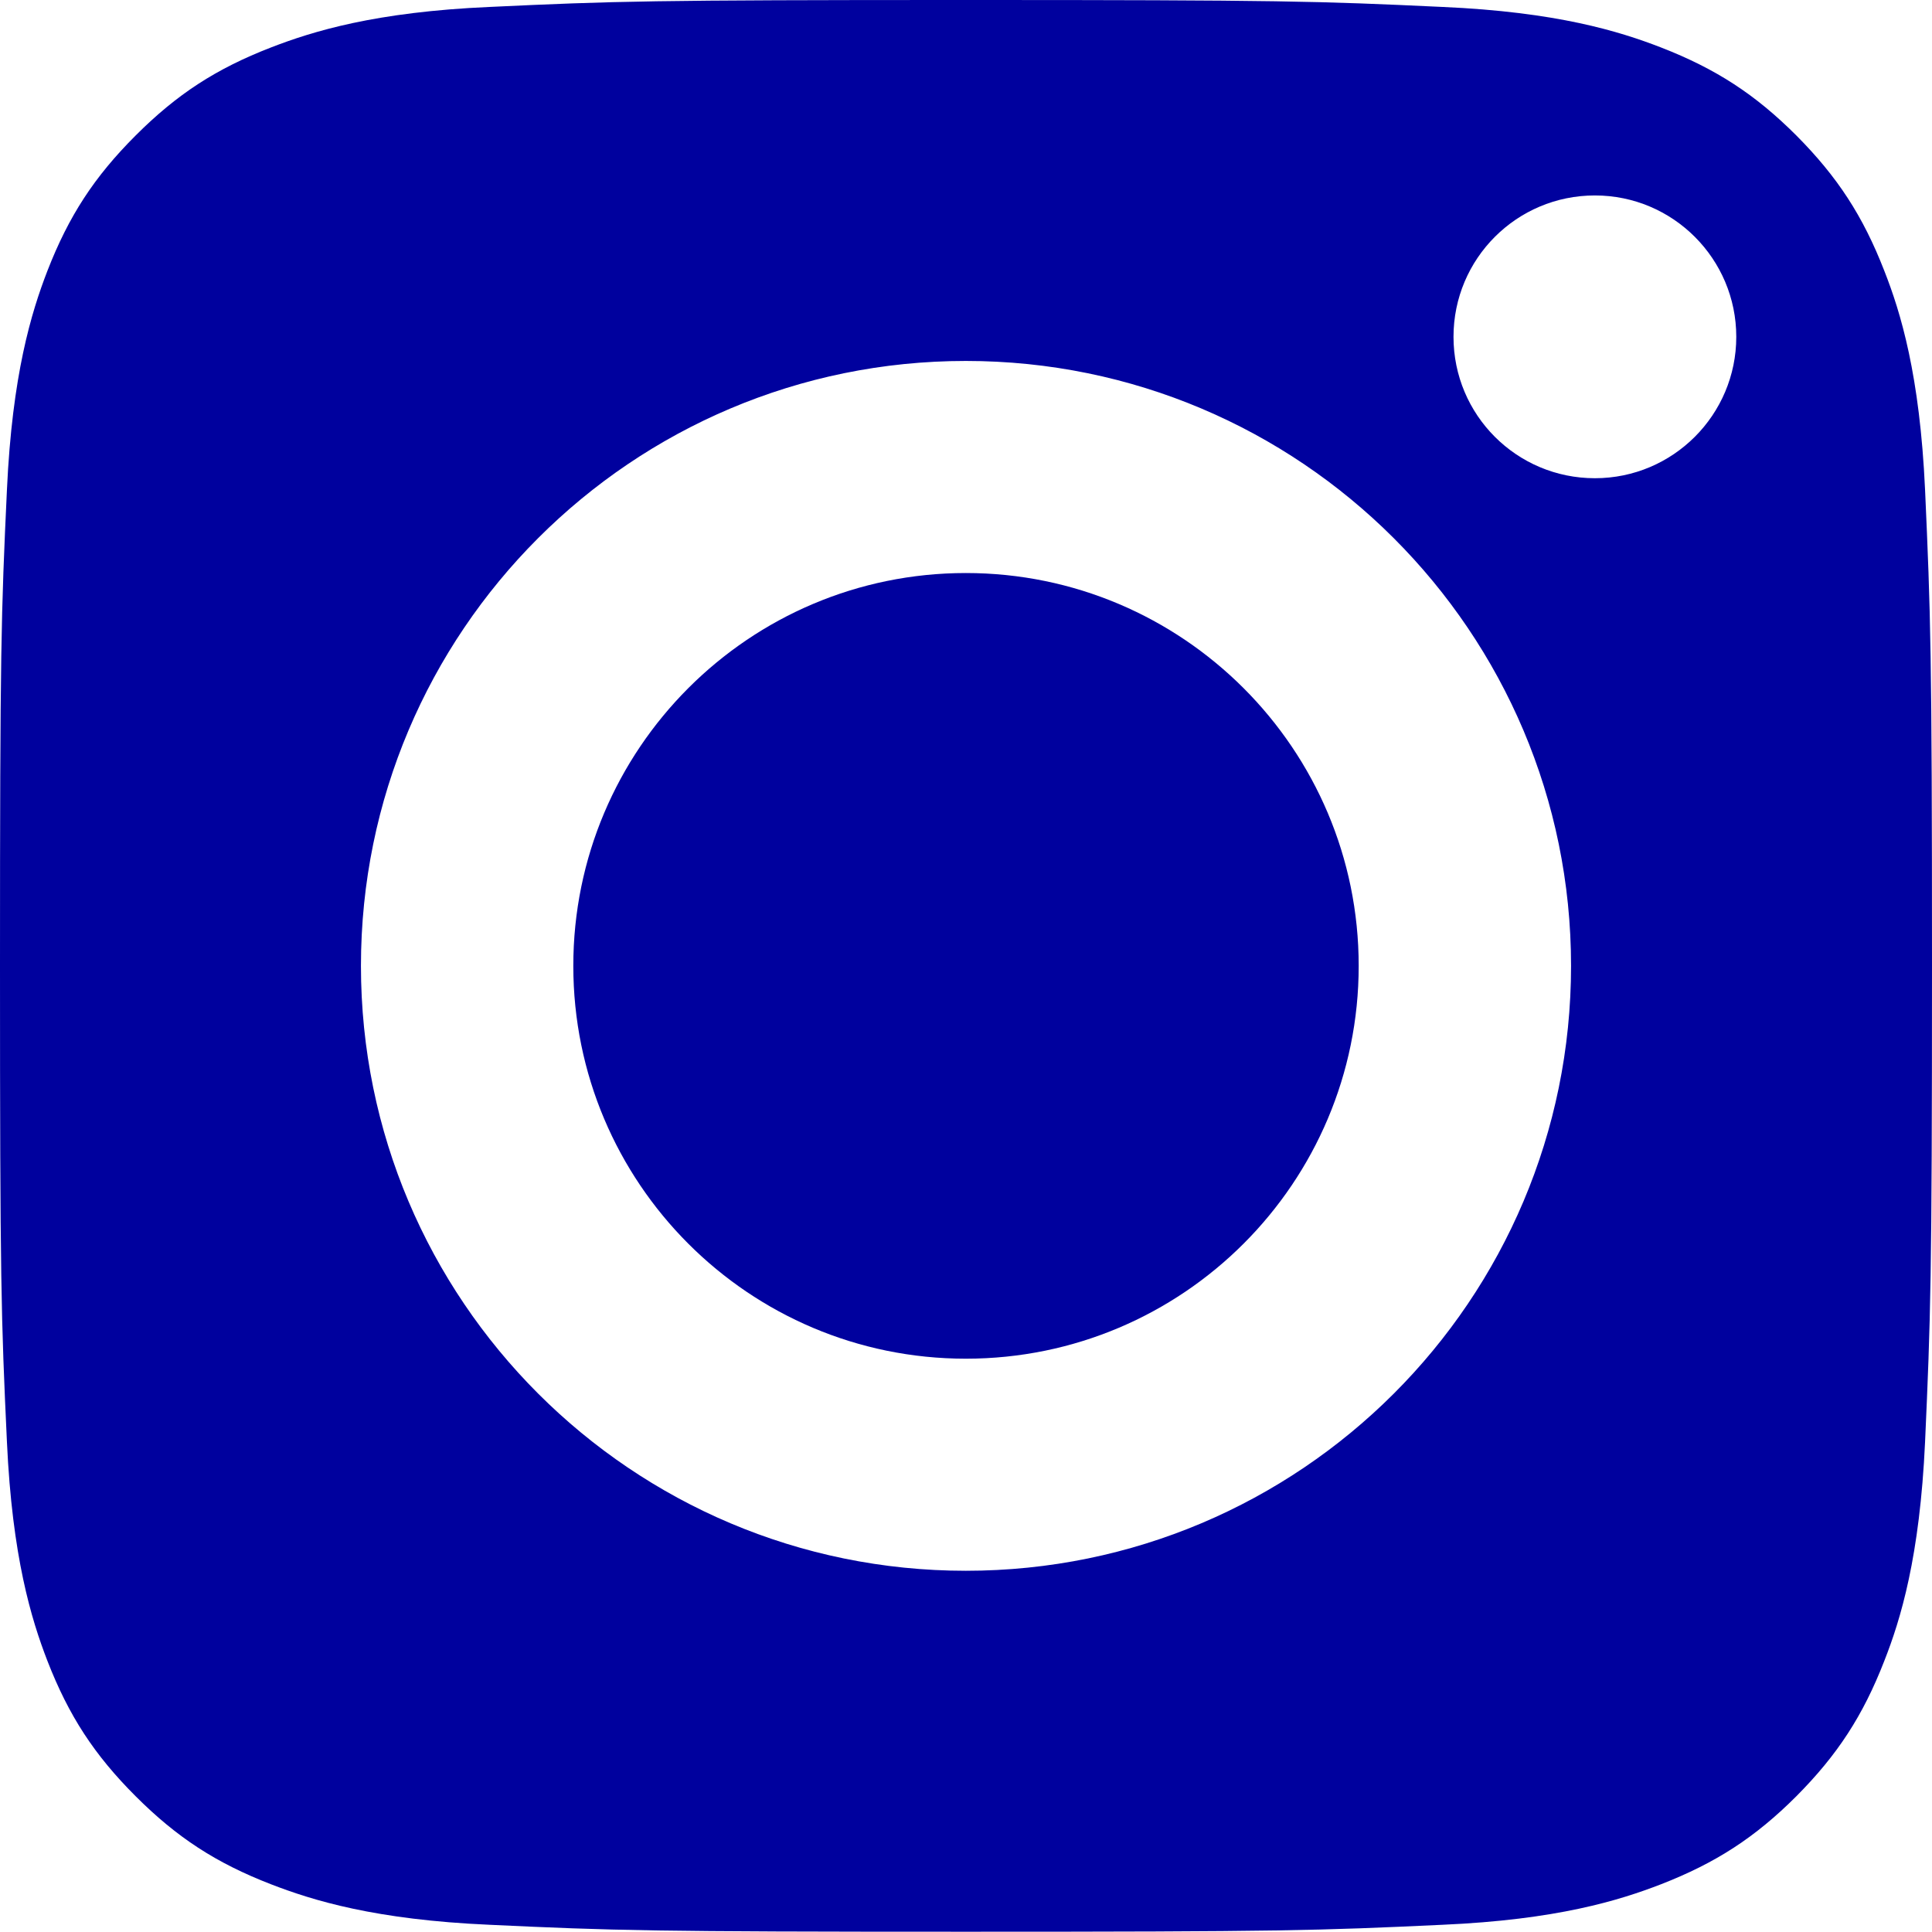
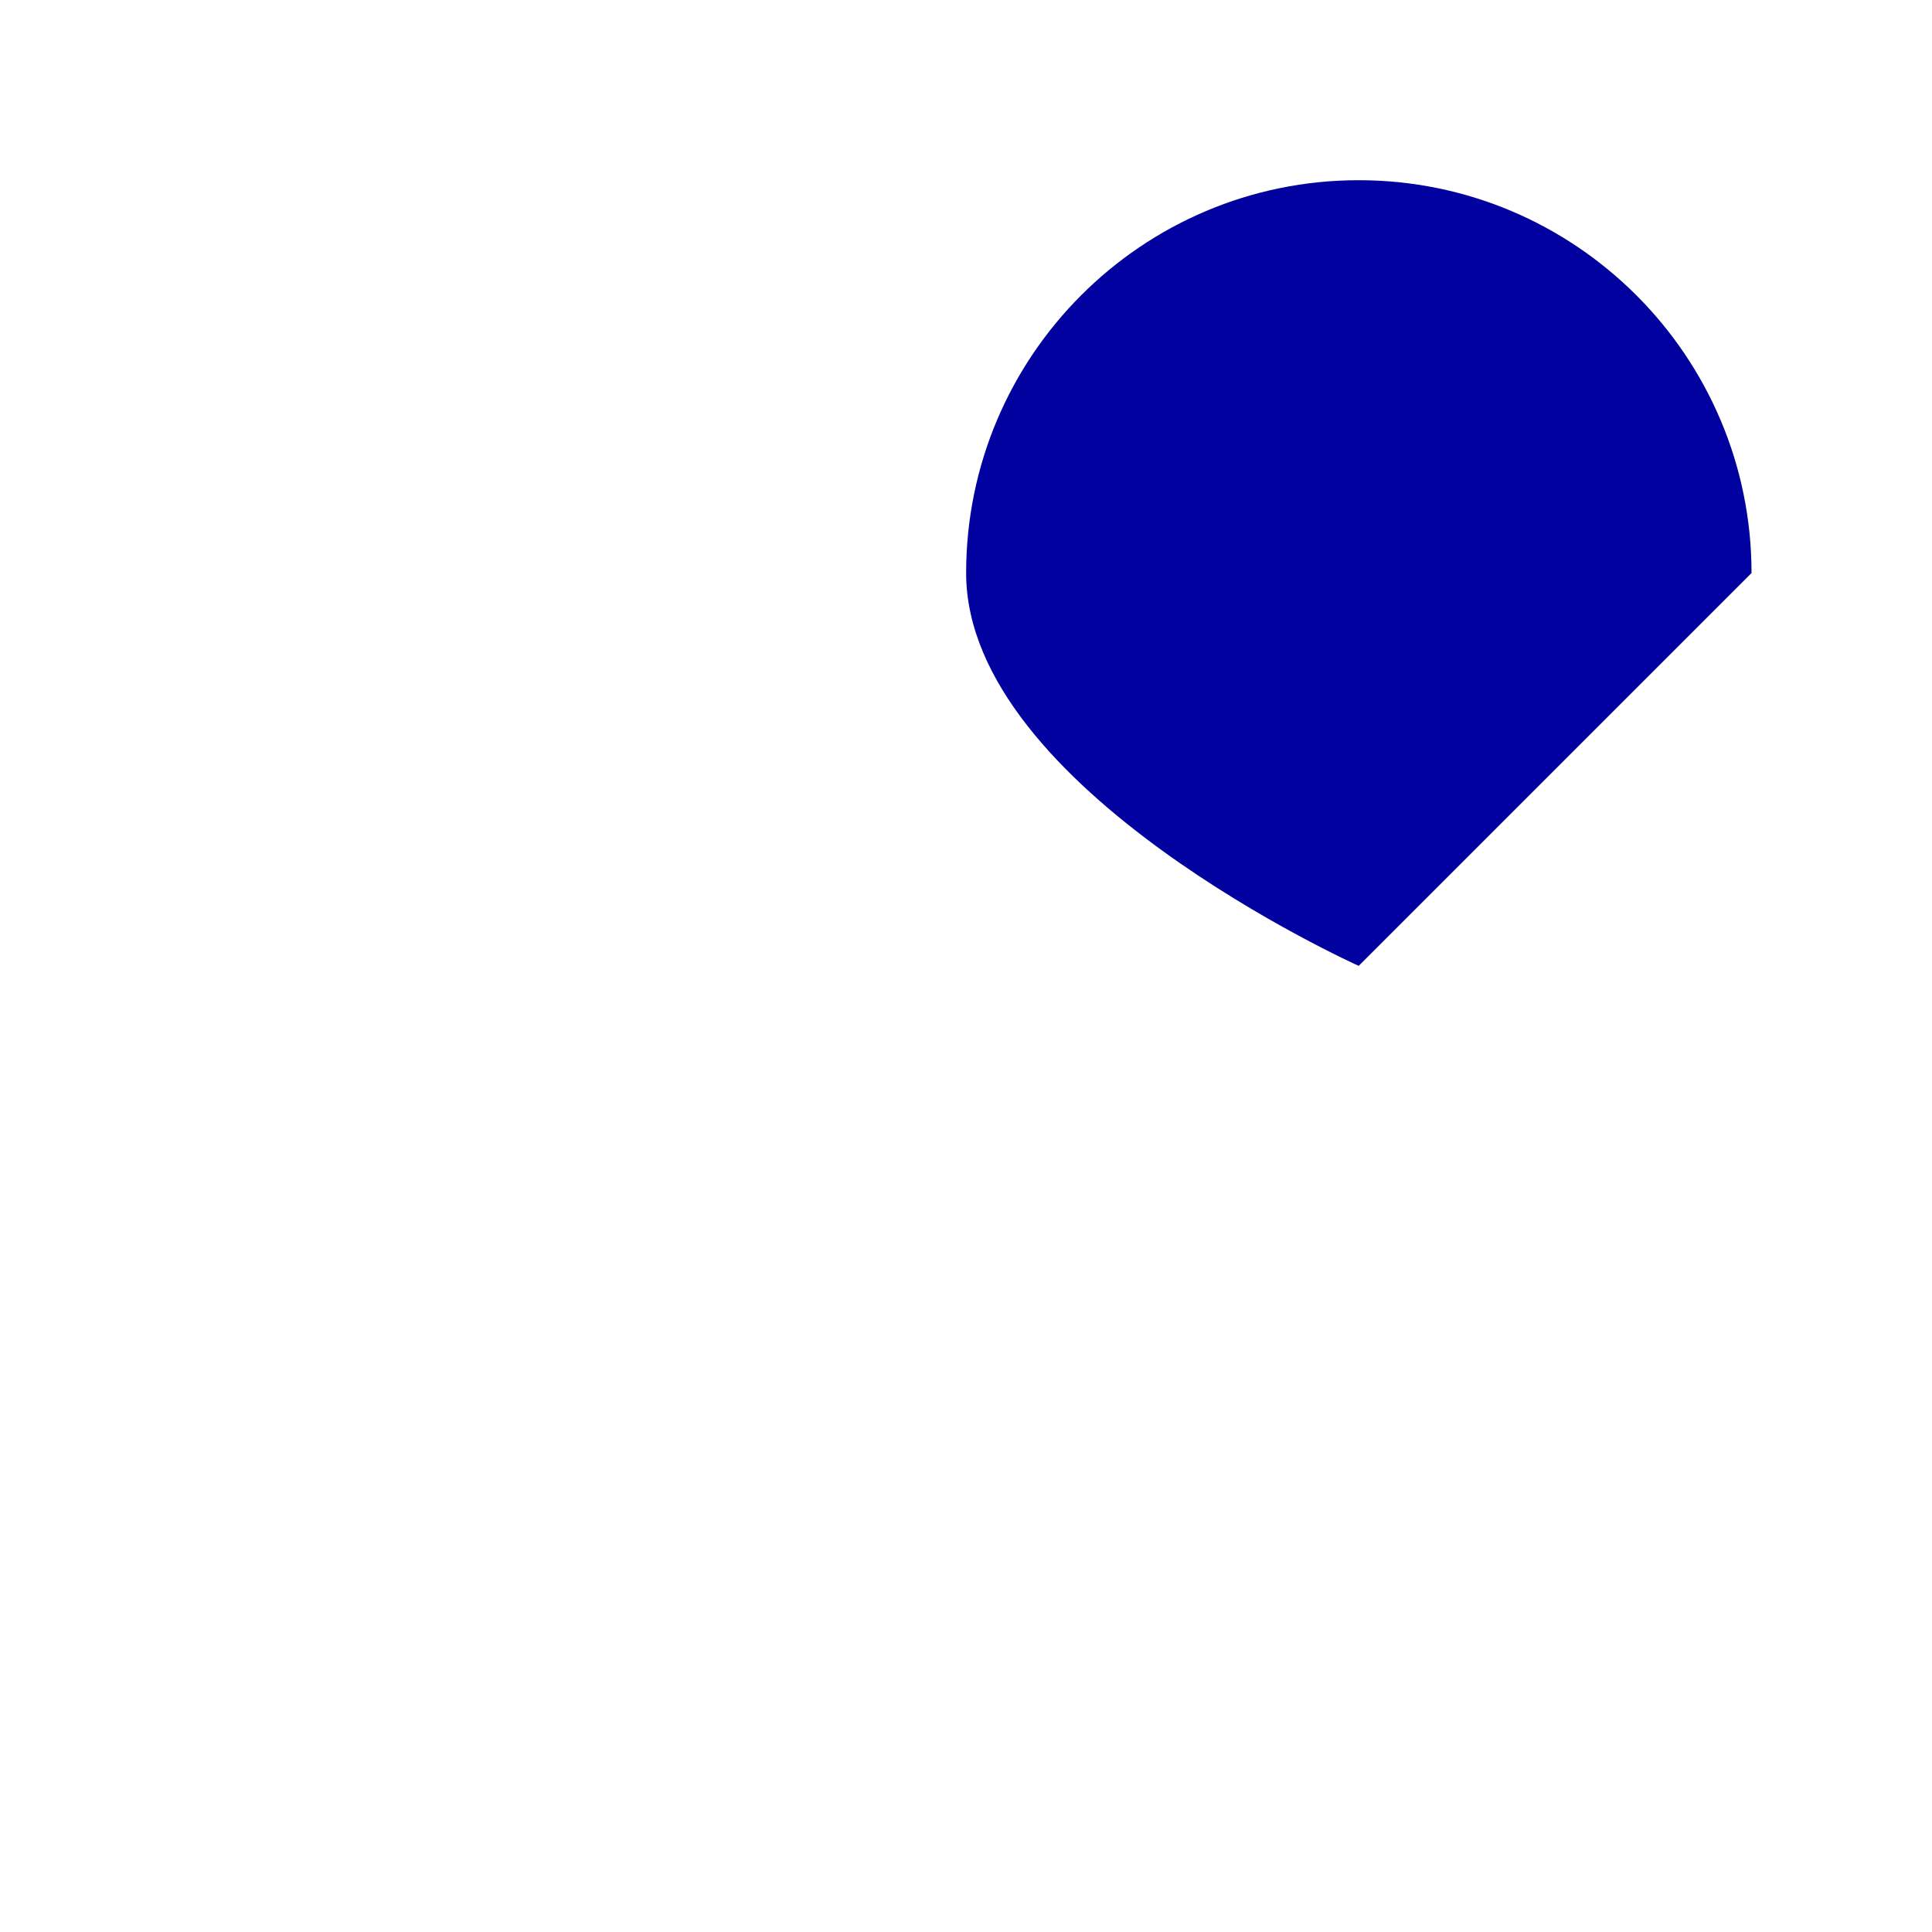
<svg xmlns="http://www.w3.org/2000/svg" id="Graphic_Elements" data-name="Graphic Elements" viewBox="0 0 69.69 69.68">
  <defs>
    <style>
      .cls-1 {
        fill: #00019e;
        stroke-width: 0px;
      }
    </style>
  </defs>
-   <path class="cls-1" d="m49.01,34.84c0,7.82-6.34,14.17-14.17,14.17s-14.16-6.35-14.16-14.17,6.34-14.17,14.16-14.17,14.17,6.35,14.17,14.17Z" />
-   <path class="cls-1" d="m69.44,17.67c-.19-4.15-.88-6.4-1.47-7.9-.77-1.98-1.69-3.39-3.17-4.88-1.49-1.49-2.91-2.41-4.89-3.18-1.5-.58-3.75-1.28-7.89-1.46-4.48-.21-5.83-.25-17.18-.25s-12.69.04-17.17.25c-4.14.18-6.39.88-7.89,1.46-1.99.77-3.4,1.69-4.89,3.18-1.49,1.49-2.41,2.9-3.18,4.88-.58,1.5-1.27,3.75-1.46,7.9-.21,4.48-.25,5.82-.25,17.17s.04,12.69.25,17.17c.19,4.15.88,6.4,1.46,7.9.77,1.98,1.69,3.39,3.18,4.88s2.9,2.41,4.89,3.18c1.5.58,3.75,1.28,7.89,1.46,4.48.21,5.82.25,17.17.25s12.7-.04,17.18-.25c4.14-.18,6.39-.88,7.89-1.46,1.98-.77,3.4-1.69,4.89-3.18,1.48-1.49,2.4-2.9,3.17-4.88.59-1.5,1.28-3.75,1.47-7.9.2-4.48.25-5.82.25-17.17s-.05-12.69-.25-17.17Zm-34.6,38.99c-12.05,0-21.82-9.77-21.82-21.82s9.77-21.82,21.82-21.82,21.83,9.77,21.83,21.82-9.77,21.82-21.83,21.82Zm22.69-39.41c-2.82,0-5.1-2.28-5.1-5.1s2.28-5.1,5.1-5.1,5.1,2.29,5.1,5.1-2.28,5.1-5.1,5.1Z" />
+   <path class="cls-1" d="m49.01,34.84s-14.16-6.35-14.16-14.17,6.34-14.17,14.16-14.17,14.17,6.35,14.17,14.17Z" />
</svg>